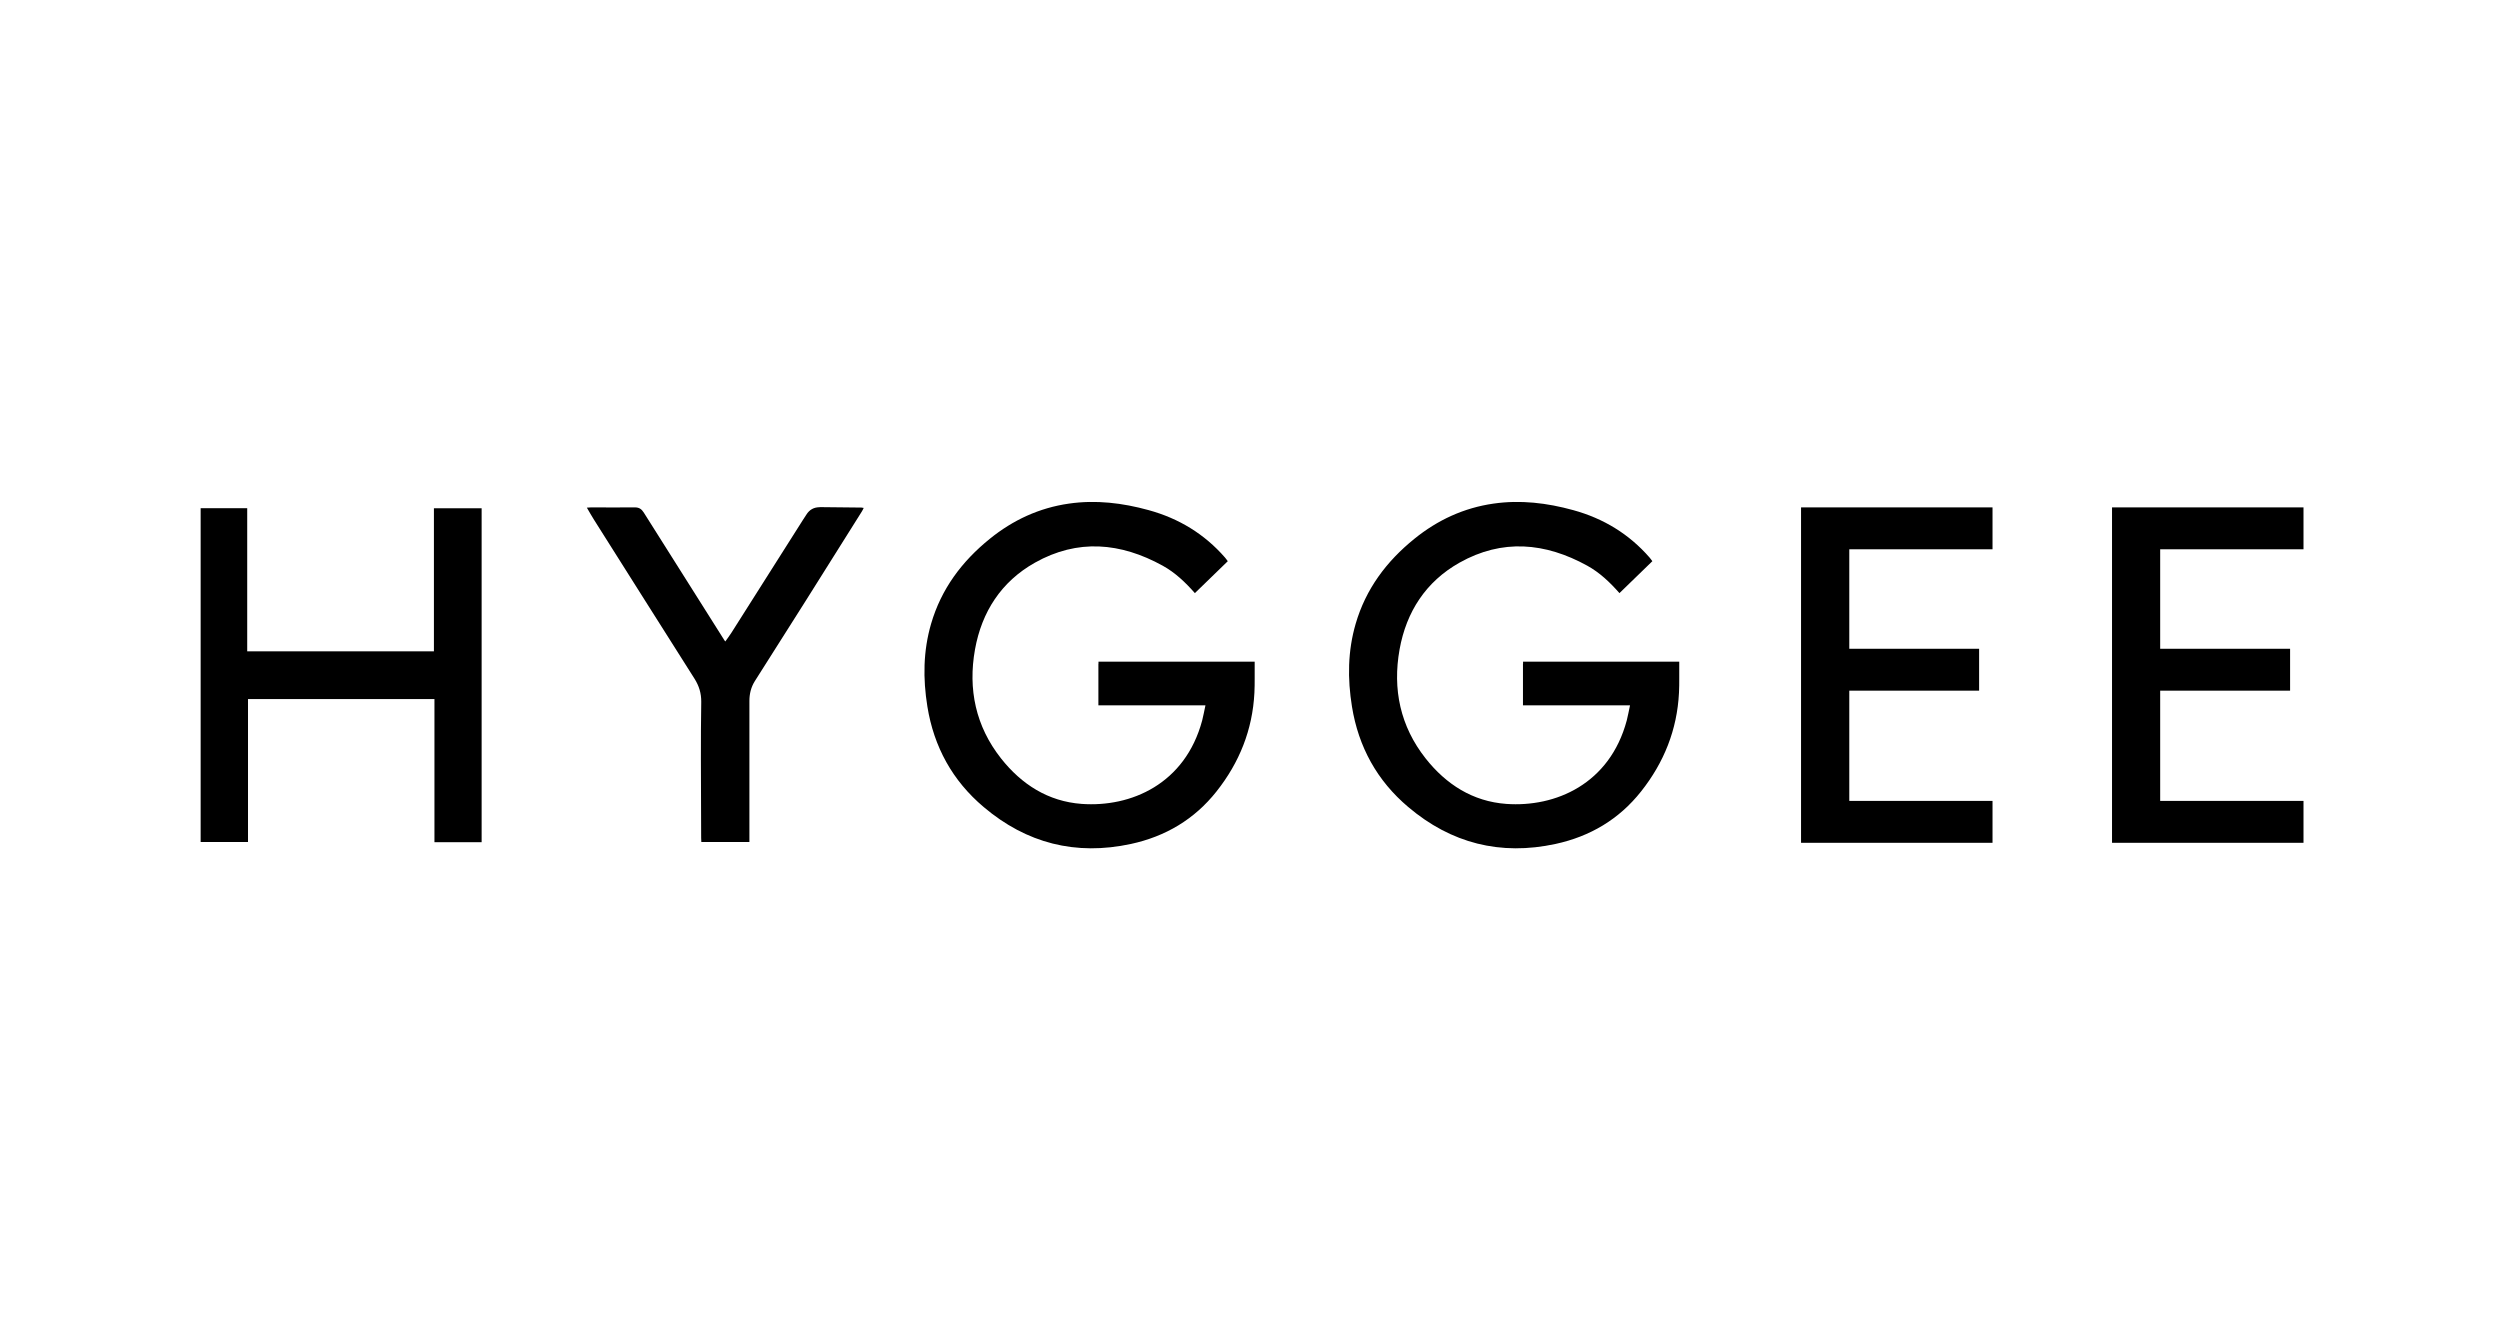
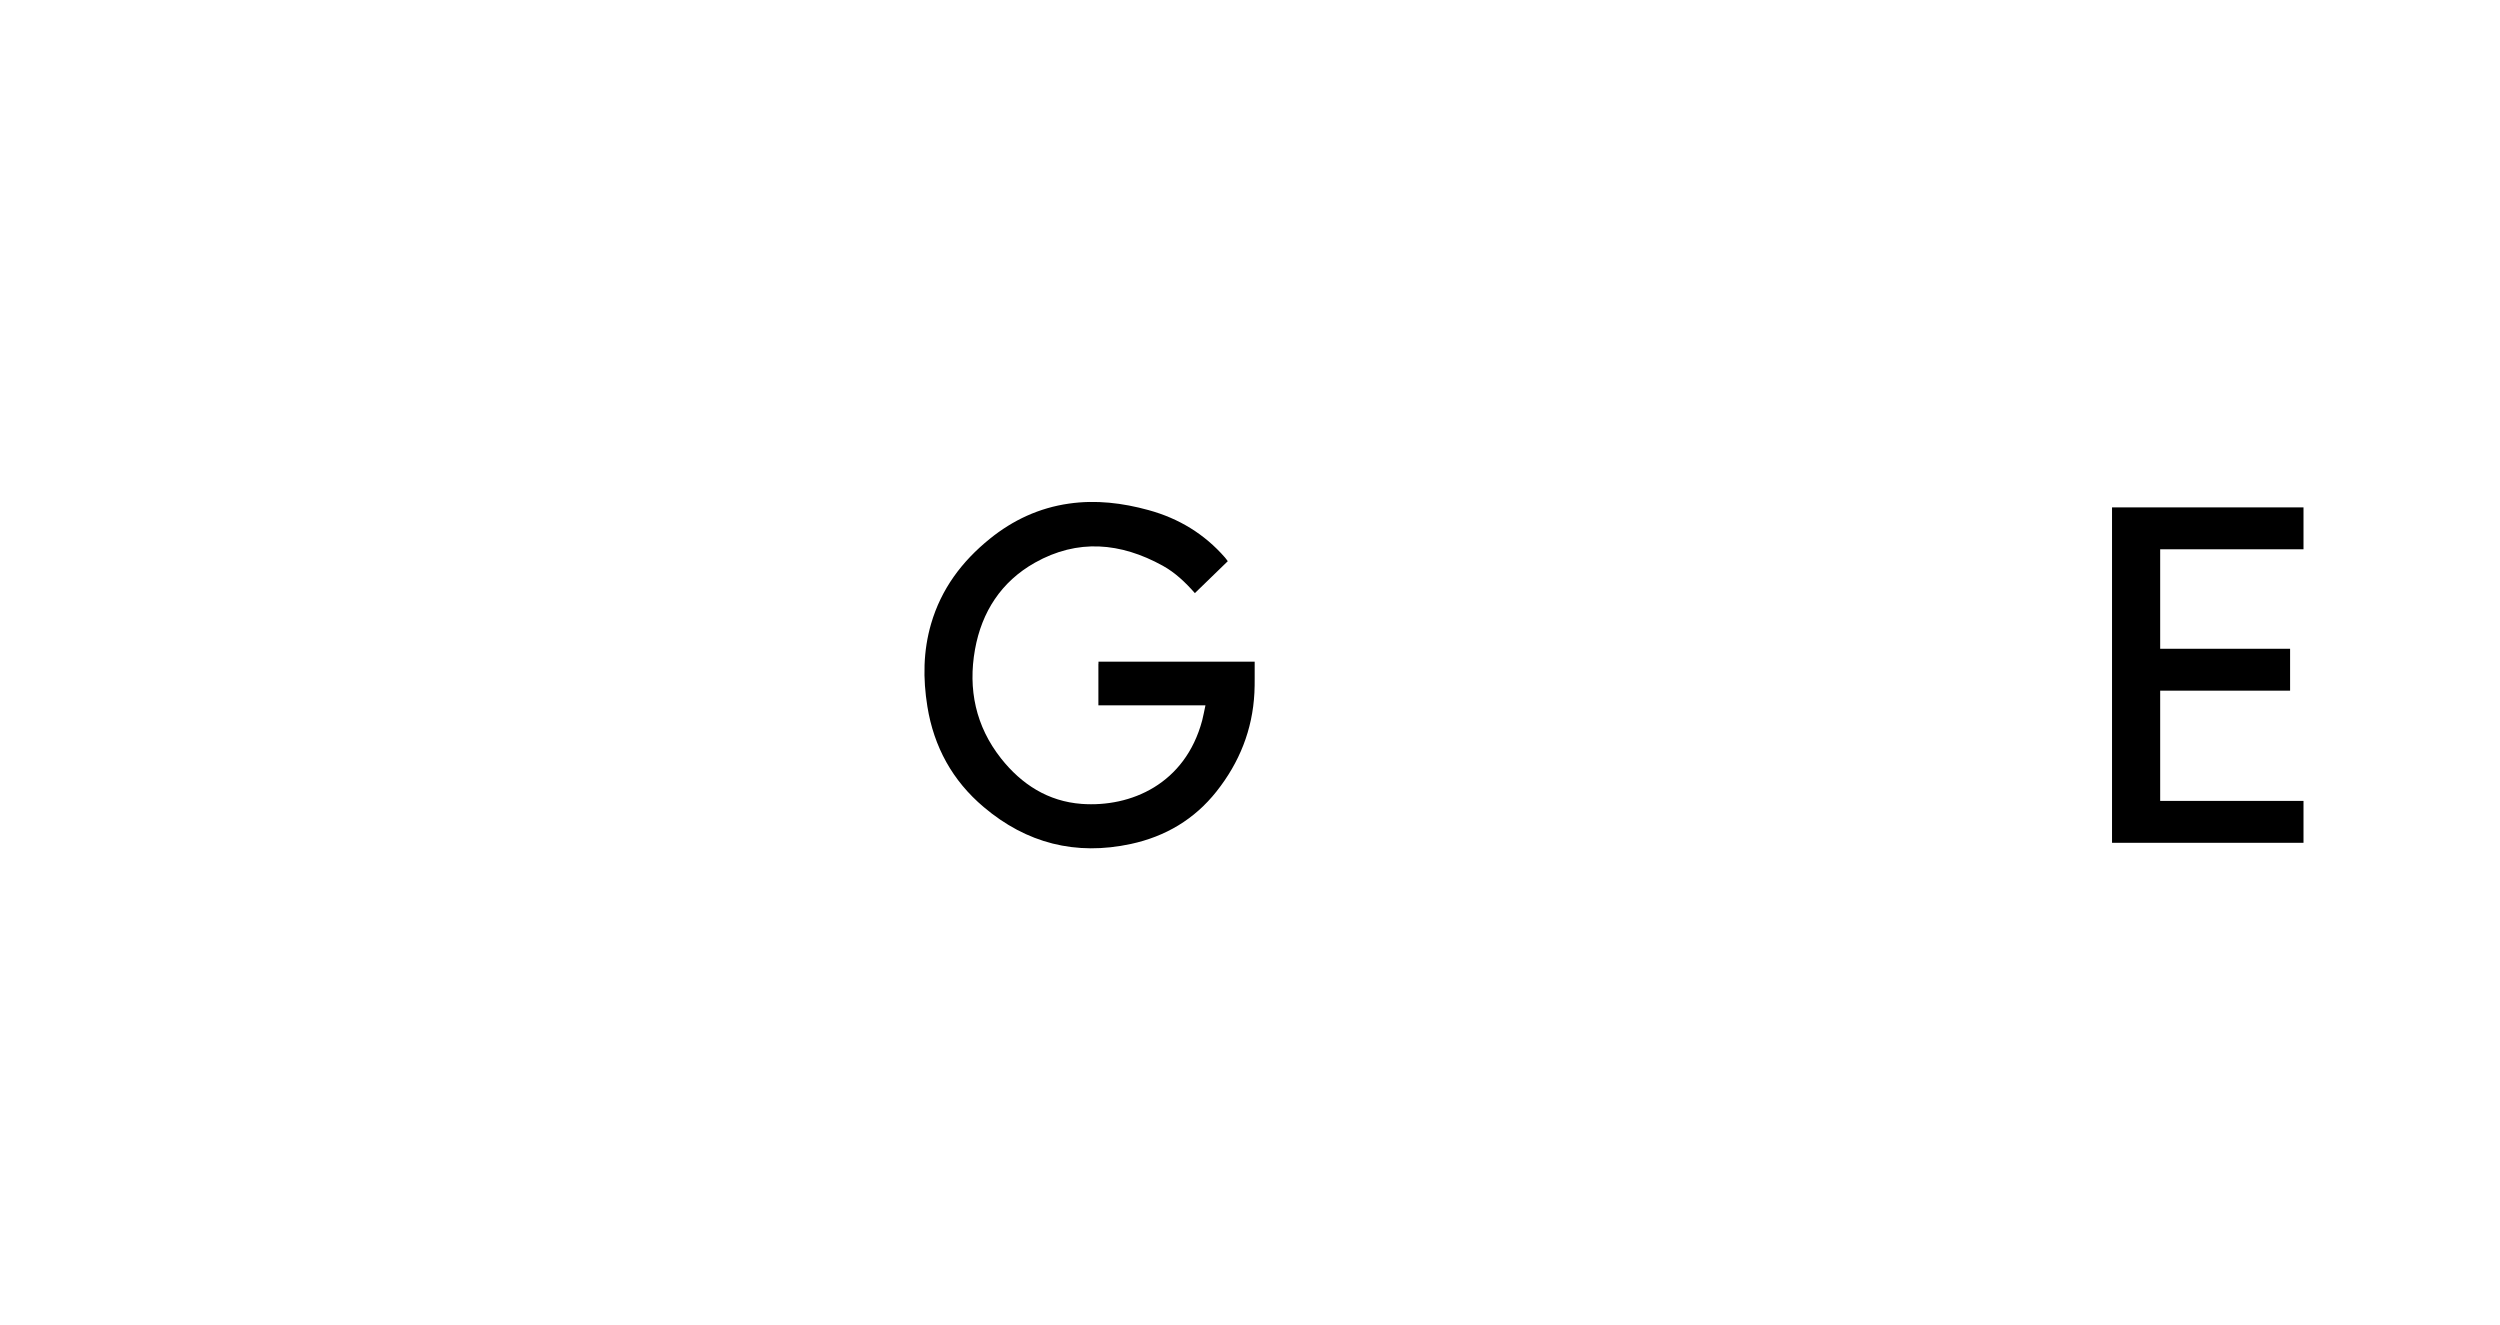
<svg xmlns="http://www.w3.org/2000/svg" viewBox="0 0 283.46 150.24" data-name="Calque 1" id="Calque_1">
  <defs>
    <style>
      .cls-1 {
        stroke-width: 0px;
      }
    </style>
  </defs>
-   <path d="M49.2,73.85h-21.17v-16.23h-5.28v37.85h5.37v-16.21h21.14v16.23h5.35v-37.86h-5.41v16.24Z" class="cls-1" />
-   <path d="M92.94,57.51c-.66,0-1.16.28-1.51.84-.13.2-.26.4-.39.6-2.71,4.27-5.41,8.54-8.12,12.81-.21.33-.44.63-.68.97-.09-.11-.13-.16-.16-.22-3.03-4.8-6.07-9.6-9.09-14.4-.25-.39-.52-.58-1-.58-1.66.02-3.32,0-4.98,0-.13,0-.27.02-.47.03.29.5.54.94.81,1.37,3.8,6.01,7.59,12.03,11.4,18.03.51.81.77,1.65.76,2.62-.04,2.17-.04,4.34-.04,6.51,0,2.97.02,5.94.03,8.91,0,.15.01.31.02.47h5.45c0-.23,0-.41,0-.6,0-5.13,0-10.25,0-15.38,0-.82.18-1.57.62-2.27,1.93-3.03,3.85-6.06,5.76-9.09,2.13-3.37,4.24-6.75,6.36-10.12.08-.12.14-.26.22-.42-.14-.02-.2-.04-.26-.04-1.58-.02-3.16-.04-4.74-.05Z" class="cls-1" />
-   <polygon points="204.21 59.91 204.21 62.28 204.21 73.56 204.21 78.31 204.21 90.81 204.21 94.84 204.21 95.56 225.92 95.56 225.92 90.81 209.68 90.81 209.68 78.31 224.4 78.31 224.4 73.56 209.68 73.56 209.68 62.28 225.92 62.28 225.92 57.53 204.21 57.53 204.21 59.91" class="cls-1" />
  <polygon points="261.18 62.28 261.18 57.53 239.47 57.53 239.47 59.91 239.47 62.28 239.47 73.56 239.47 78.31 239.47 90.81 239.47 94.84 239.47 95.56 261.18 95.56 261.18 90.81 244.93 90.81 244.93 78.31 259.66 78.31 259.66 73.56 244.93 73.56 244.93 62.28 261.18 62.28" class="cls-1" />
  <path d="M124.54,75.26v4.71h12.14c-.14.63-.23,1.17-.37,1.71-1.93,7.23-8.1,9.87-13.66,9.47-3.81-.28-6.82-2.21-9.15-5.16-2.87-3.64-3.76-7.84-2.95-12.36.77-4.27,2.98-7.68,6.79-9.83,4.85-2.73,9.72-2.29,14.49.34,1.41.78,2.57,1.88,3.65,3.11,1.25-1.21,2.47-2.39,3.73-3.62-.13-.17-.22-.31-.32-.42-2.33-2.67-5.23-4.43-8.65-5.37-2.97-.82-5.98-1.18-9.04-.74-3.36.48-6.34,1.86-8.97,3.99-3.17,2.56-5.51,5.69-6.66,9.64-.9,3.09-.93,6.22-.42,9.38.74,4.58,2.85,8.41,6.38,11.39,4.86,4.12,10.45,5.54,16.7,4.19,3.92-.85,7.2-2.79,9.7-5.95,2.6-3.28,4.09-7,4.3-11.19.03-.55.03-1.1.03-1.65h0v-1.88h-17.71v.25Z" class="cls-1" />
-   <path d="M172.68,75.26v4.71h12.14c-.14.63-.23,1.17-.37,1.71-1.93,7.23-8.1,9.87-13.66,9.47-3.81-.28-6.82-2.21-9.15-5.16-2.87-3.64-3.76-7.84-2.95-12.36.77-4.27,2.98-7.68,6.79-9.83,4.85-2.73,9.72-2.29,14.49.34,1.41.78,2.57,1.88,3.65,3.11,1.25-1.21,2.47-2.39,3.73-3.62-.13-.17-.22-.31-.32-.42-2.33-2.67-5.23-4.43-8.65-5.37-2.97-.82-5.98-1.18-9.04-.74-3.36.48-6.34,1.86-8.97,3.99-3.17,2.56-5.51,5.69-6.66,9.64-.9,3.09-.93,6.22-.42,9.38.74,4.58,2.85,8.41,6.38,11.39,4.86,4.12,10.45,5.54,16.7,4.19,3.92-.85,7.2-2.79,9.7-5.95,2.6-3.28,4.09-7,4.3-11.19.03-.55.03-1.1.03-1.65h0v-1.88h-17.71v.25Z" class="cls-1" />
</svg>